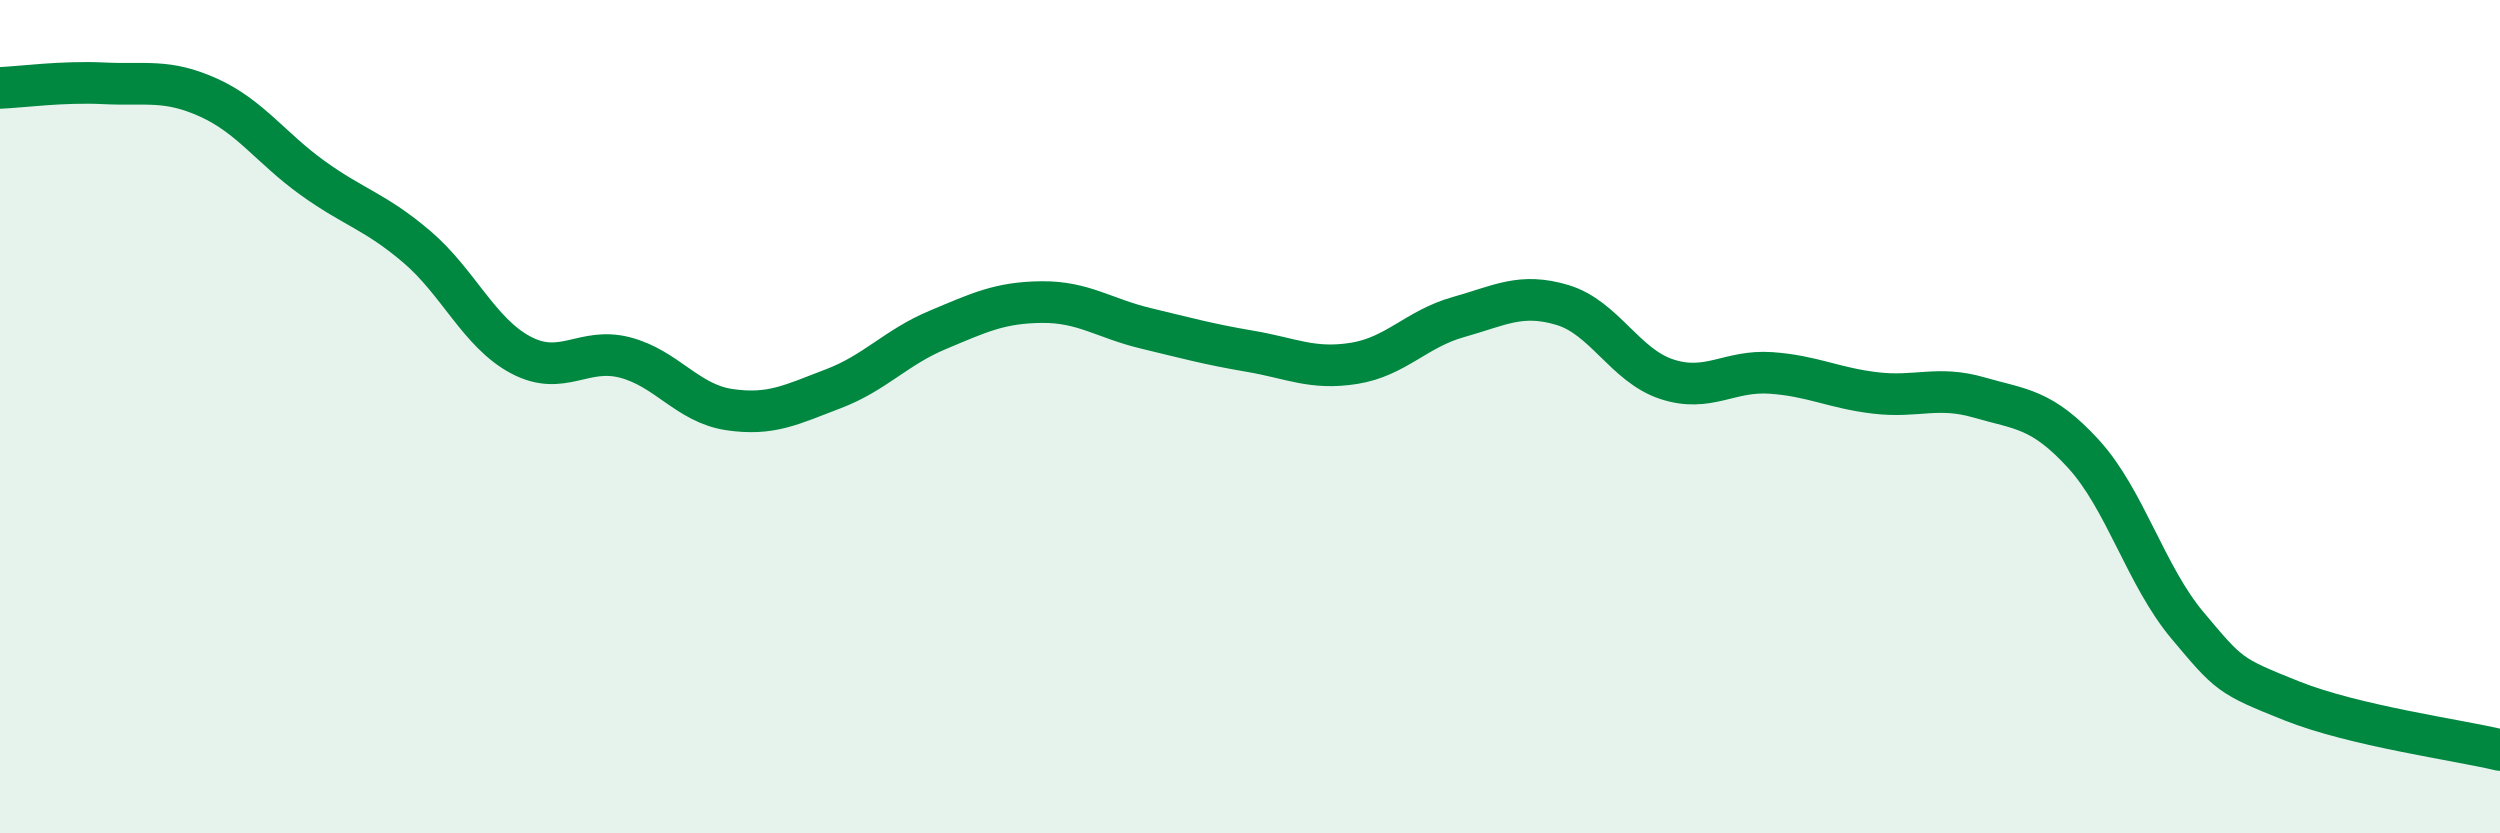
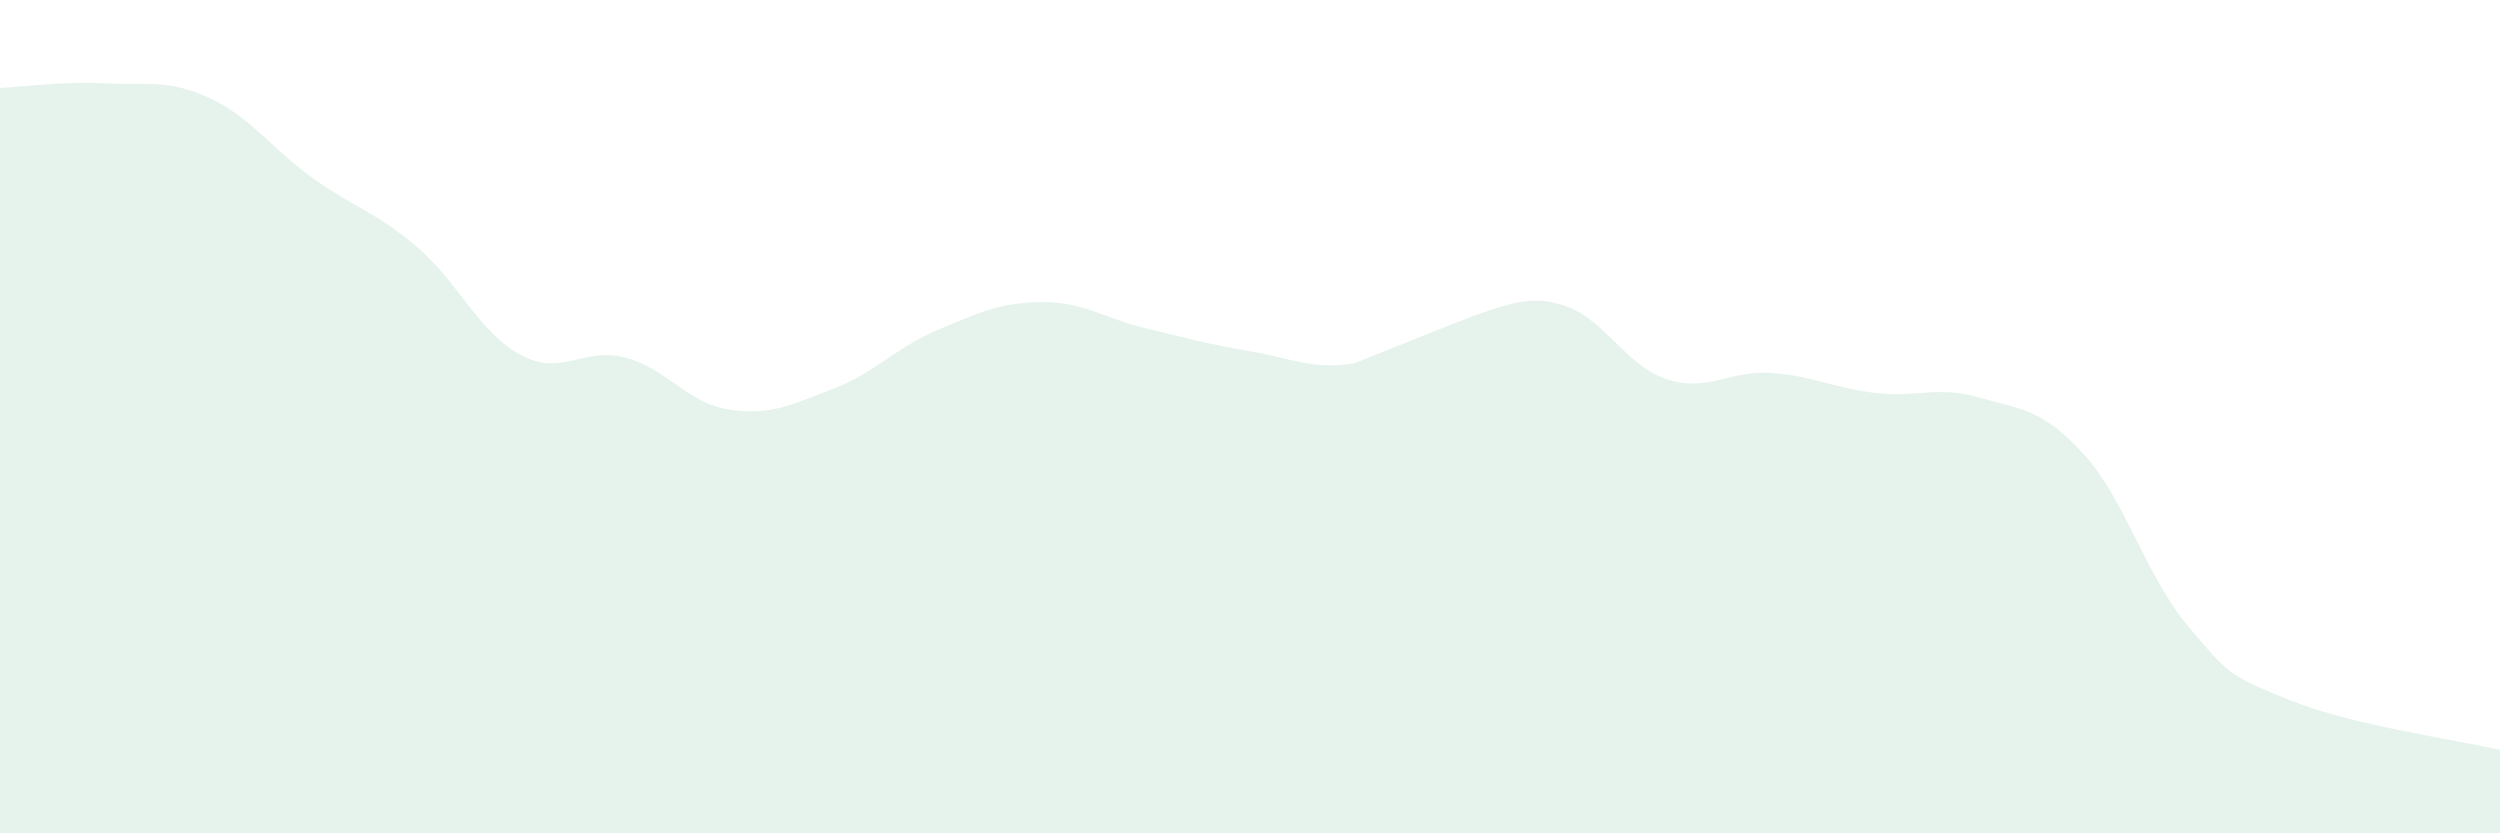
<svg xmlns="http://www.w3.org/2000/svg" width="60" height="20" viewBox="0 0 60 20">
-   <path d="M 0,2.11 C 0.5,2.09 1.5,1.95 2.5,2 C 3.5,2.05 4,1.89 5,2.34 C 6,2.79 6.5,3.55 7.5,4.27 C 8.5,4.99 9,5.07 10,5.92 C 11,6.77 11.5,7.99 12.5,8.52 C 13.5,9.05 14,8.32 15,8.58 C 16,8.84 16.5,9.68 17.5,9.83 C 18.5,9.98 19,9.71 20,9.33 C 21,8.95 21.5,8.34 22.5,7.92 C 23.5,7.5 24,7.26 25,7.25 C 26,7.24 26.5,7.64 27.5,7.88 C 28.5,8.12 29,8.26 30,8.43 C 31,8.6 31.5,8.88 32.5,8.72 C 33.5,8.56 34,7.89 35,7.61 C 36,7.33 36.5,7.02 37.5,7.32 C 38.5,7.62 39,8.77 40,9.1 C 41,9.43 41.5,8.88 42.5,8.95 C 43.5,9.02 44,9.31 45,9.43 C 46,9.55 46.5,9.25 47.5,9.54 C 48.5,9.83 49,9.8 50,10.89 C 51,11.98 51.5,13.82 52.5,15.01 C 53.5,16.2 53.5,16.22 55,16.82 C 56.5,17.42 59,17.76 60,18L60 20L0 20Z" fill="#008740" opacity="0.1" stroke-linecap="round" stroke-linejoin="round" />
-   <path d="M 0,2.11 C 0.5,2.09 1.5,1.95 2.5,2 C 3.5,2.05 4,1.89 5,2.34 C 6,2.79 6.5,3.55 7.5,4.27 C 8.5,4.99 9,5.07 10,5.92 C 11,6.77 11.5,7.99 12.5,8.52 C 13.5,9.05 14,8.32 15,8.58 C 16,8.84 16.5,9.68 17.5,9.83 C 18.5,9.98 19,9.71 20,9.33 C 21,8.95 21.5,8.34 22.5,7.92 C 23.5,7.5 24,7.26 25,7.25 C 26,7.24 26.5,7.64 27.5,7.88 C 28.5,8.12 29,8.26 30,8.43 C 31,8.6 31.5,8.88 32.5,8.72 C 33.5,8.56 34,7.89 35,7.61 C 36,7.33 36.5,7.02 37.5,7.32 C 38.5,7.62 39,8.77 40,9.1 C 41,9.43 41.5,8.88 42.5,8.95 C 43.5,9.02 44,9.31 45,9.43 C 46,9.55 46.5,9.25 47.5,9.54 C 48.5,9.83 49,9.8 50,10.89 C 51,11.98 51.5,13.82 52.5,15.01 C 53.5,16.2 53.5,16.22 55,16.82 C 56.5,17.42 59,17.76 60,18" stroke="#008740" stroke-width="1" fill="none" stroke-linecap="round" stroke-linejoin="round" />
+   <path d="M 0,2.11 C 0.5,2.09 1.5,1.95 2.5,2 C 3.5,2.05 4,1.89 5,2.34 C 6,2.79 6.5,3.55 7.5,4.27 C 8.5,4.99 9,5.07 10,5.92 C 11,6.77 11.5,7.99 12.5,8.52 C 13.5,9.05 14,8.32 15,8.58 C 16,8.84 16.5,9.68 17.5,9.83 C 18.5,9.98 19,9.71 20,9.33 C 21,8.95 21.5,8.34 22.5,7.92 C 23.5,7.5 24,7.26 25,7.25 C 26,7.24 26.5,7.64 27.5,7.88 C 28.5,8.12 29,8.26 30,8.43 C 31,8.6 31.5,8.88 32.5,8.72 C 36,7.33 36.5,7.02 37.5,7.32 C 38.5,7.62 39,8.77 40,9.1 C 41,9.43 41.5,8.88 42.5,8.95 C 43.5,9.02 44,9.31 45,9.43 C 46,9.55 46.5,9.25 47.5,9.54 C 48.5,9.83 49,9.8 50,10.89 C 51,11.98 51.5,13.82 52.5,15.01 C 53.5,16.2 53.5,16.22 55,16.82 C 56.5,17.42 59,17.76 60,18L60 20L0 20Z" fill="#008740" opacity="0.1" stroke-linecap="round" stroke-linejoin="round" />
</svg>